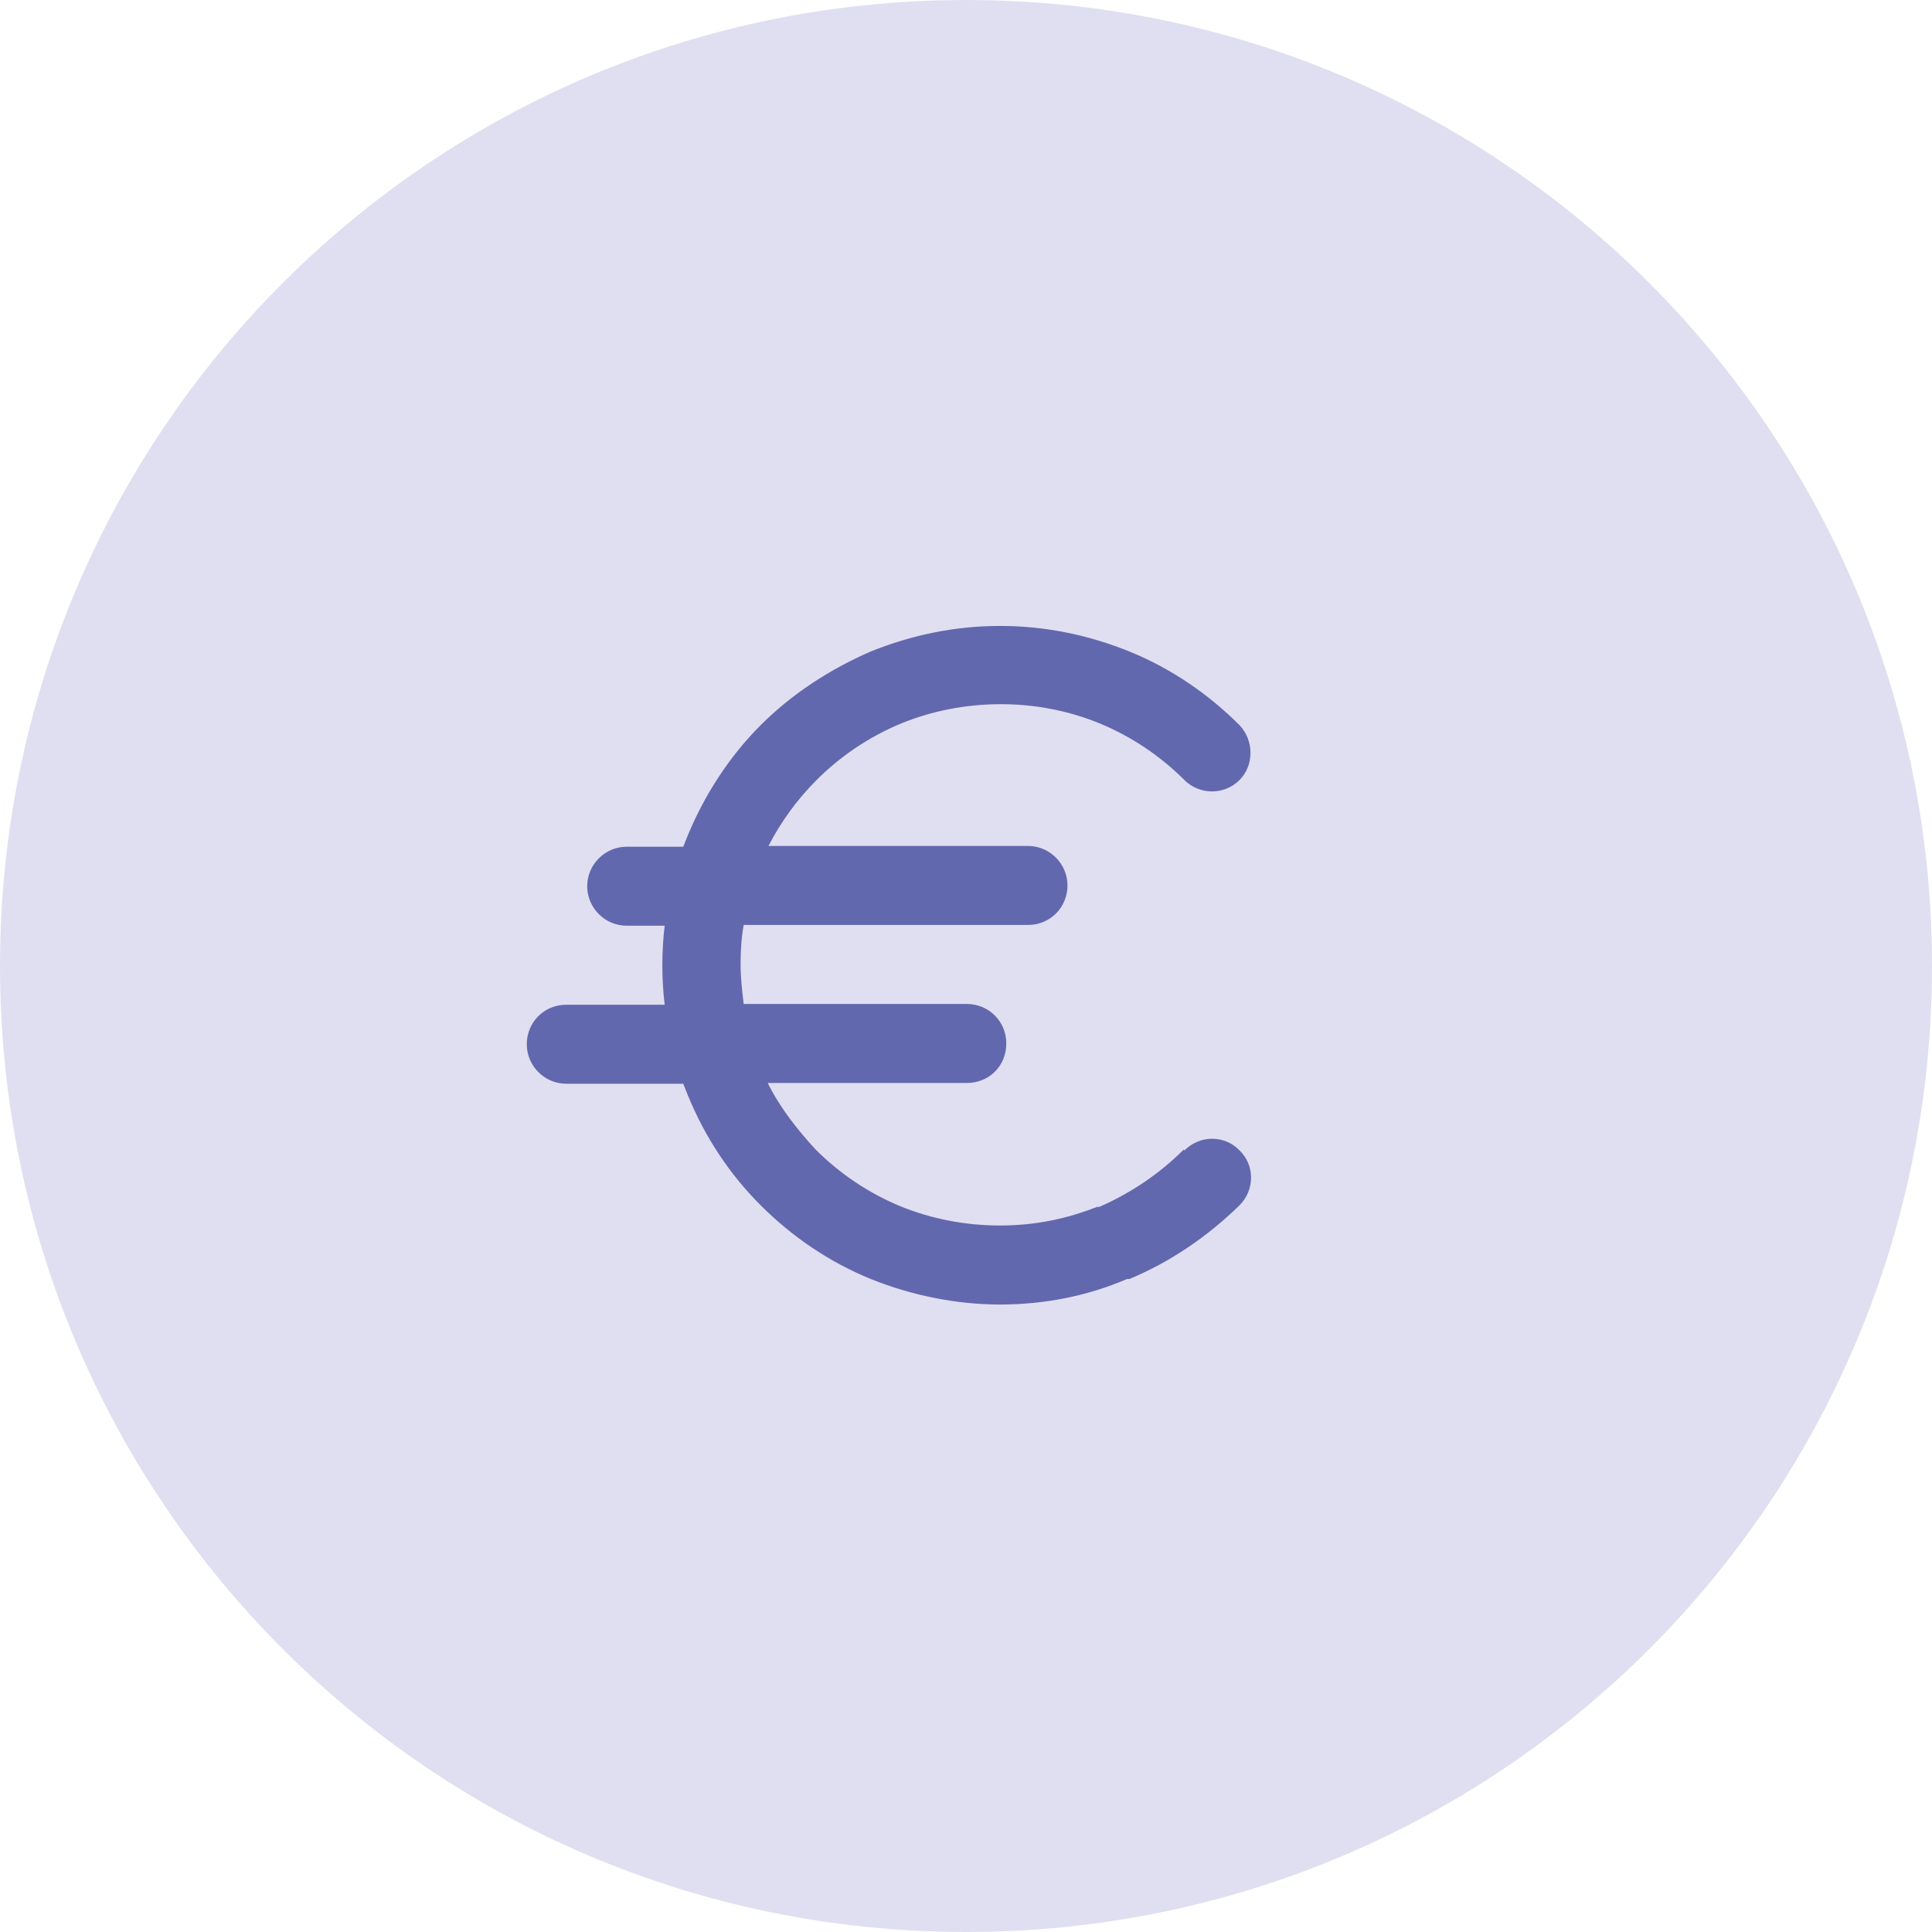
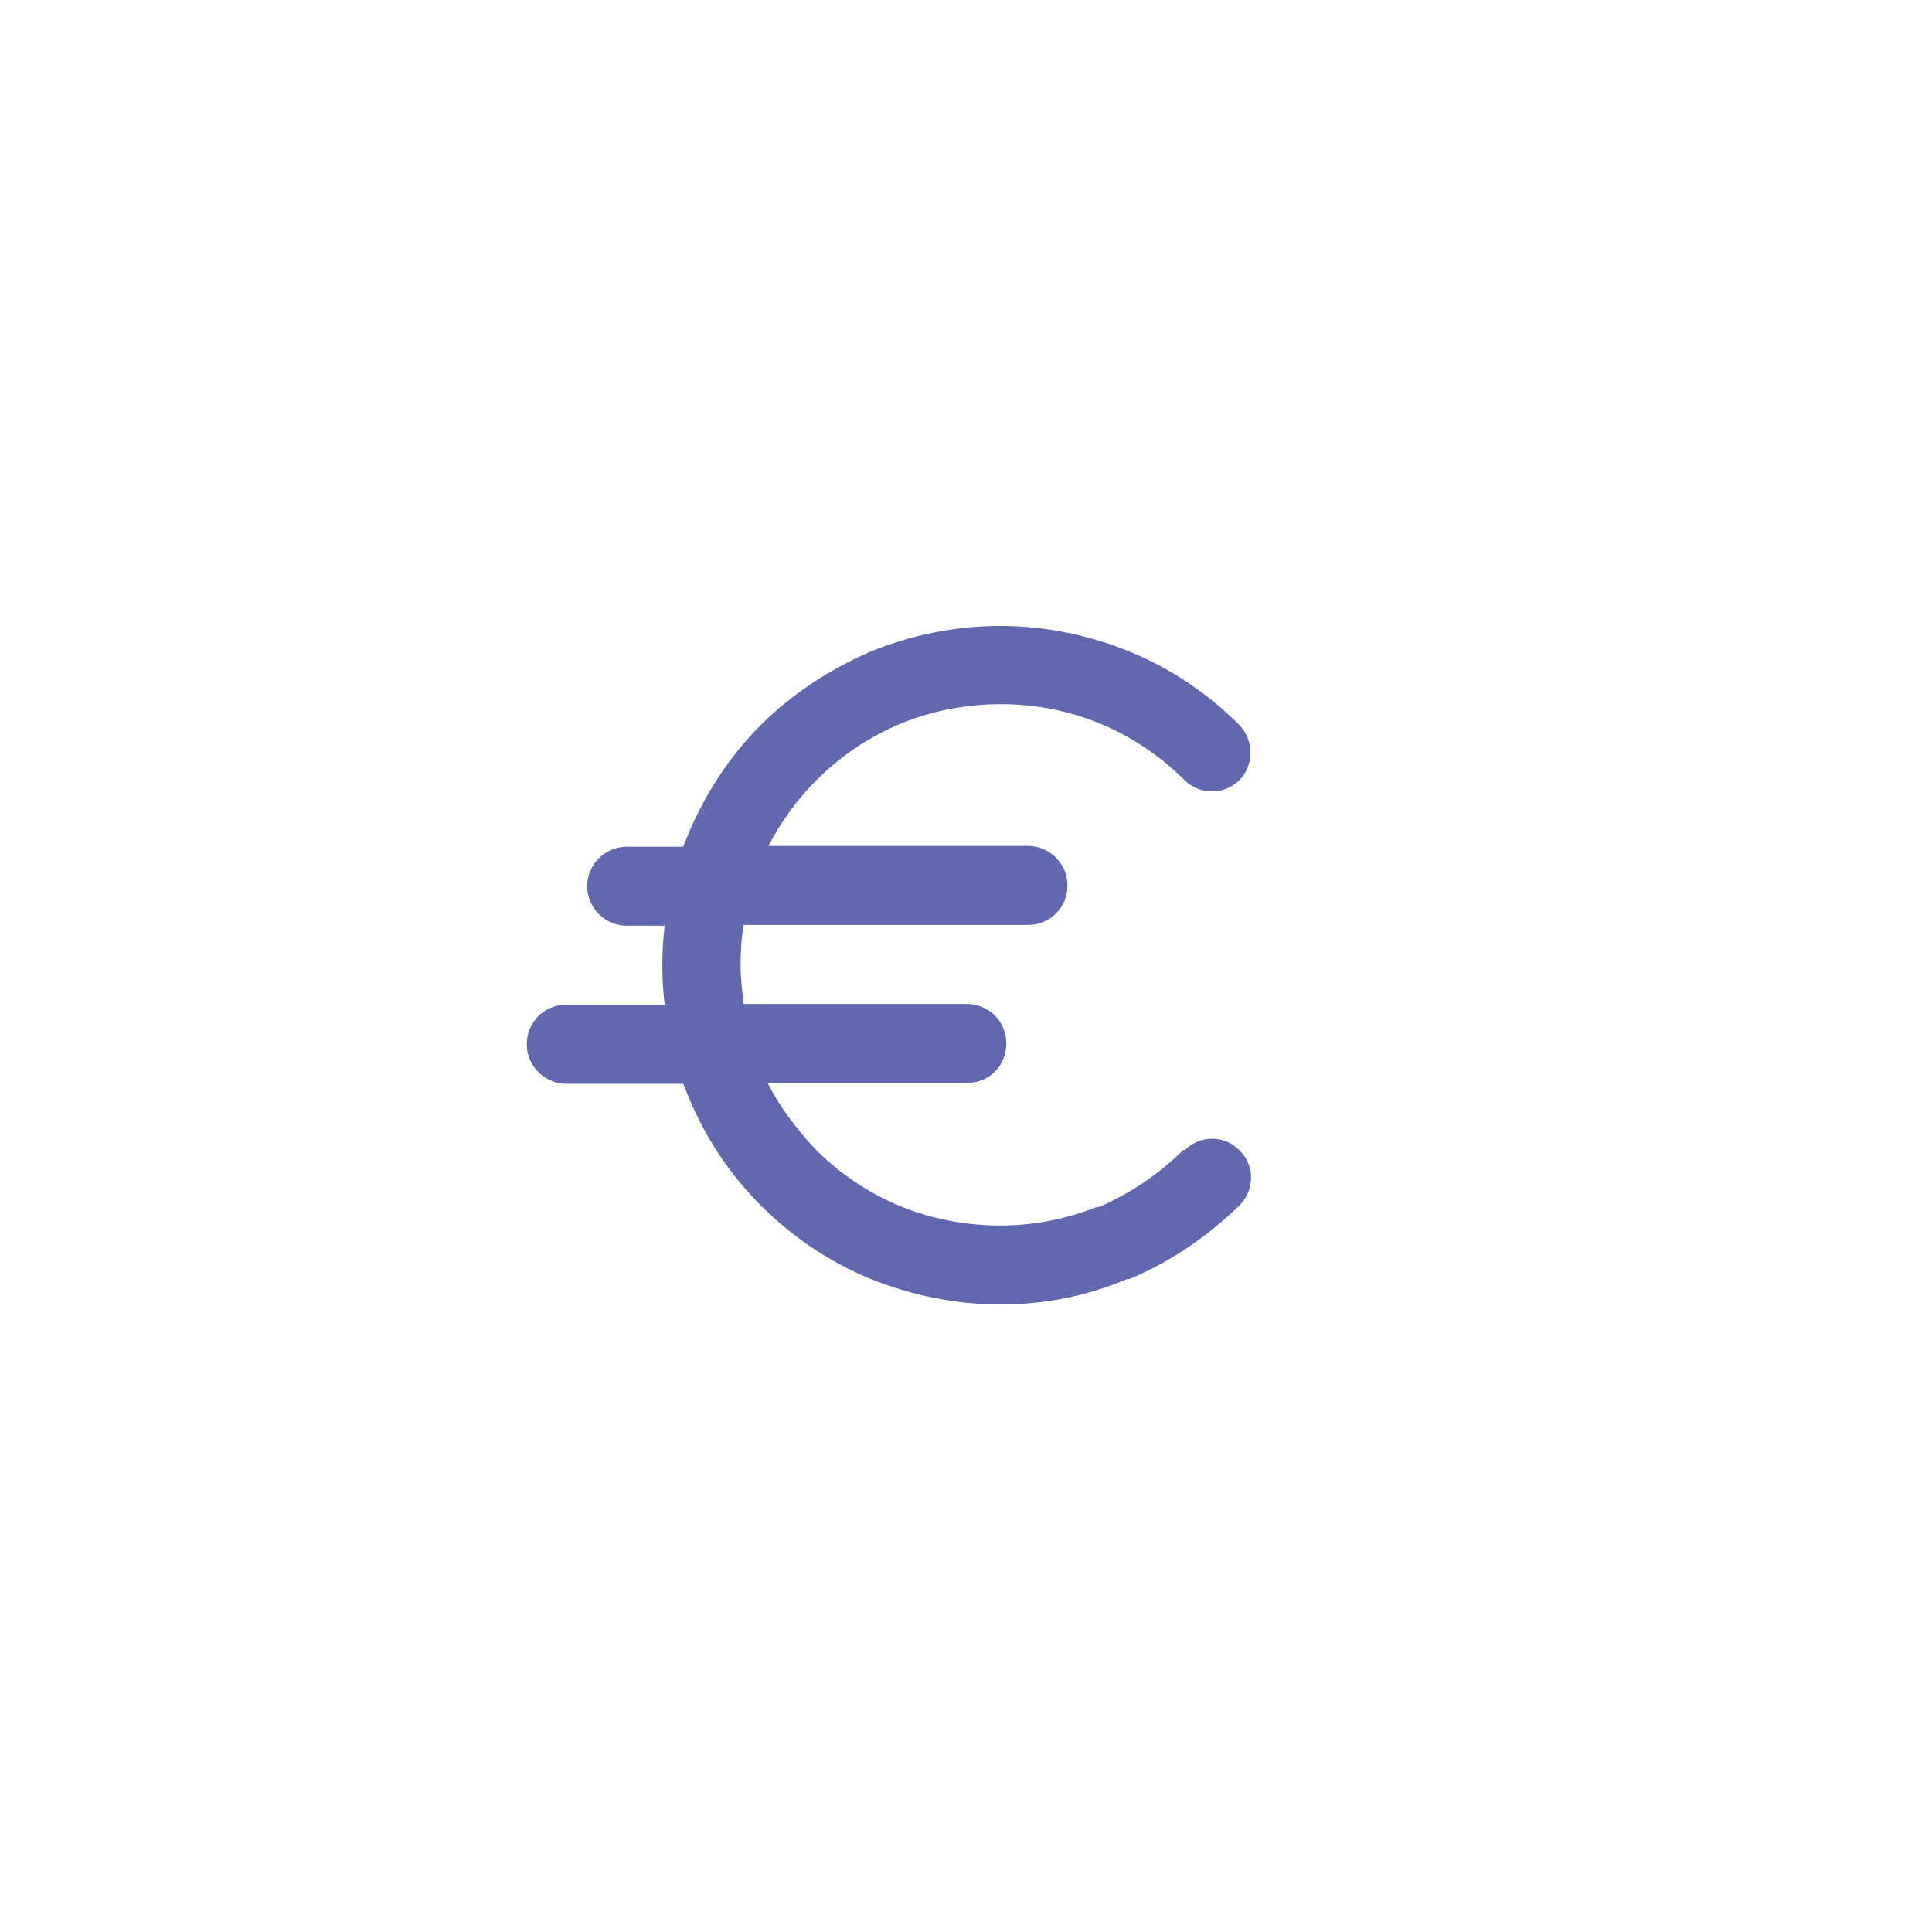
<svg xmlns="http://www.w3.org/2000/svg" id="Calque_2" data-name="Calque 2" viewBox="0 0 24.94 24.94">
  <defs>
    <style>
      .cls-1 {
        fill: none;
      }

      .cls-2 {
        clip-path: url(#clippath);
      }

      .cls-3 {
        fill: #e0dff1;
      }

      .cls-4 {
        fill: #6268ae;
      }
    </style>
    <clipPath id="clippath">
      <rect class="cls-1" width="24.94" height="24.94" />
    </clipPath>
  </defs>
  <g id="Calque_1-2" data-name="Calque 1">
    <g class="cls-2">
-       <path class="cls-3" d="M12.47,24.94c6.89,0,12.47-5.58,12.47-12.47S19.36,0,12.47,0,0,5.58,0,12.47s5.58,12.47,12.47,12.47" />
      <path class="cls-4" d="M15.29,14.85c.2-.2,.52-.2,.71,0,.2,.19,.2,.51,0,.71-.41,.4-.89,.73-1.42,.95h-.03c-.51,.22-1.07,.33-1.64,.33s-1.15-.12-1.67-.33c-.54-.22-1.02-.55-1.42-.95-.4-.4-.72-.88-.94-1.42l-.06-.15h-1.51c-.28,0-.51-.23-.51-.51s.22-.51,.51-.51h1.27c-.02-.17-.03-.34-.03-.51s.01-.34,.03-.51h-.49c-.28,0-.51-.23-.51-.51s.23-.51,.51-.51h.73l.06-.15c.22-.53,.54-1.02,.94-1.42h0s0,0,0,0c.4-.4,.89-.72,1.42-.95,.52-.21,1.08-.33,1.67-.33s1.15,.12,1.67,.33c.54,.22,1.02,.55,1.42,.95,.19,.2,.19,.52,0,.71-.2,.2-.52,.19-.71,0-.31-.31-.68-.56-1.09-.73-.39-.16-.82-.25-1.28-.25s-.9,.09-1.29,.25c-.41,.17-.78,.42-1.09,.73h0c-.25,.25-.46,.54-.62,.85h3.35c.28,0,.51,.23,.51,.51s-.22,.51-.51,.51h-3.67c-.03,.17-.04,.34-.04,.51s.02,.34,.04,.51h2.88c.28,0,.51,.22,.51,.51s-.22,.51-.51,.51h-2.57c.16,.32,.38,.6,.62,.86,.31,.31,.68,.56,1.09,.73,.39,.16,.83,.25,1.29,.25s.87-.09,1.25-.24h.03c.41-.18,.78-.43,1.09-.74" />
    </g>
  </g>
</svg>